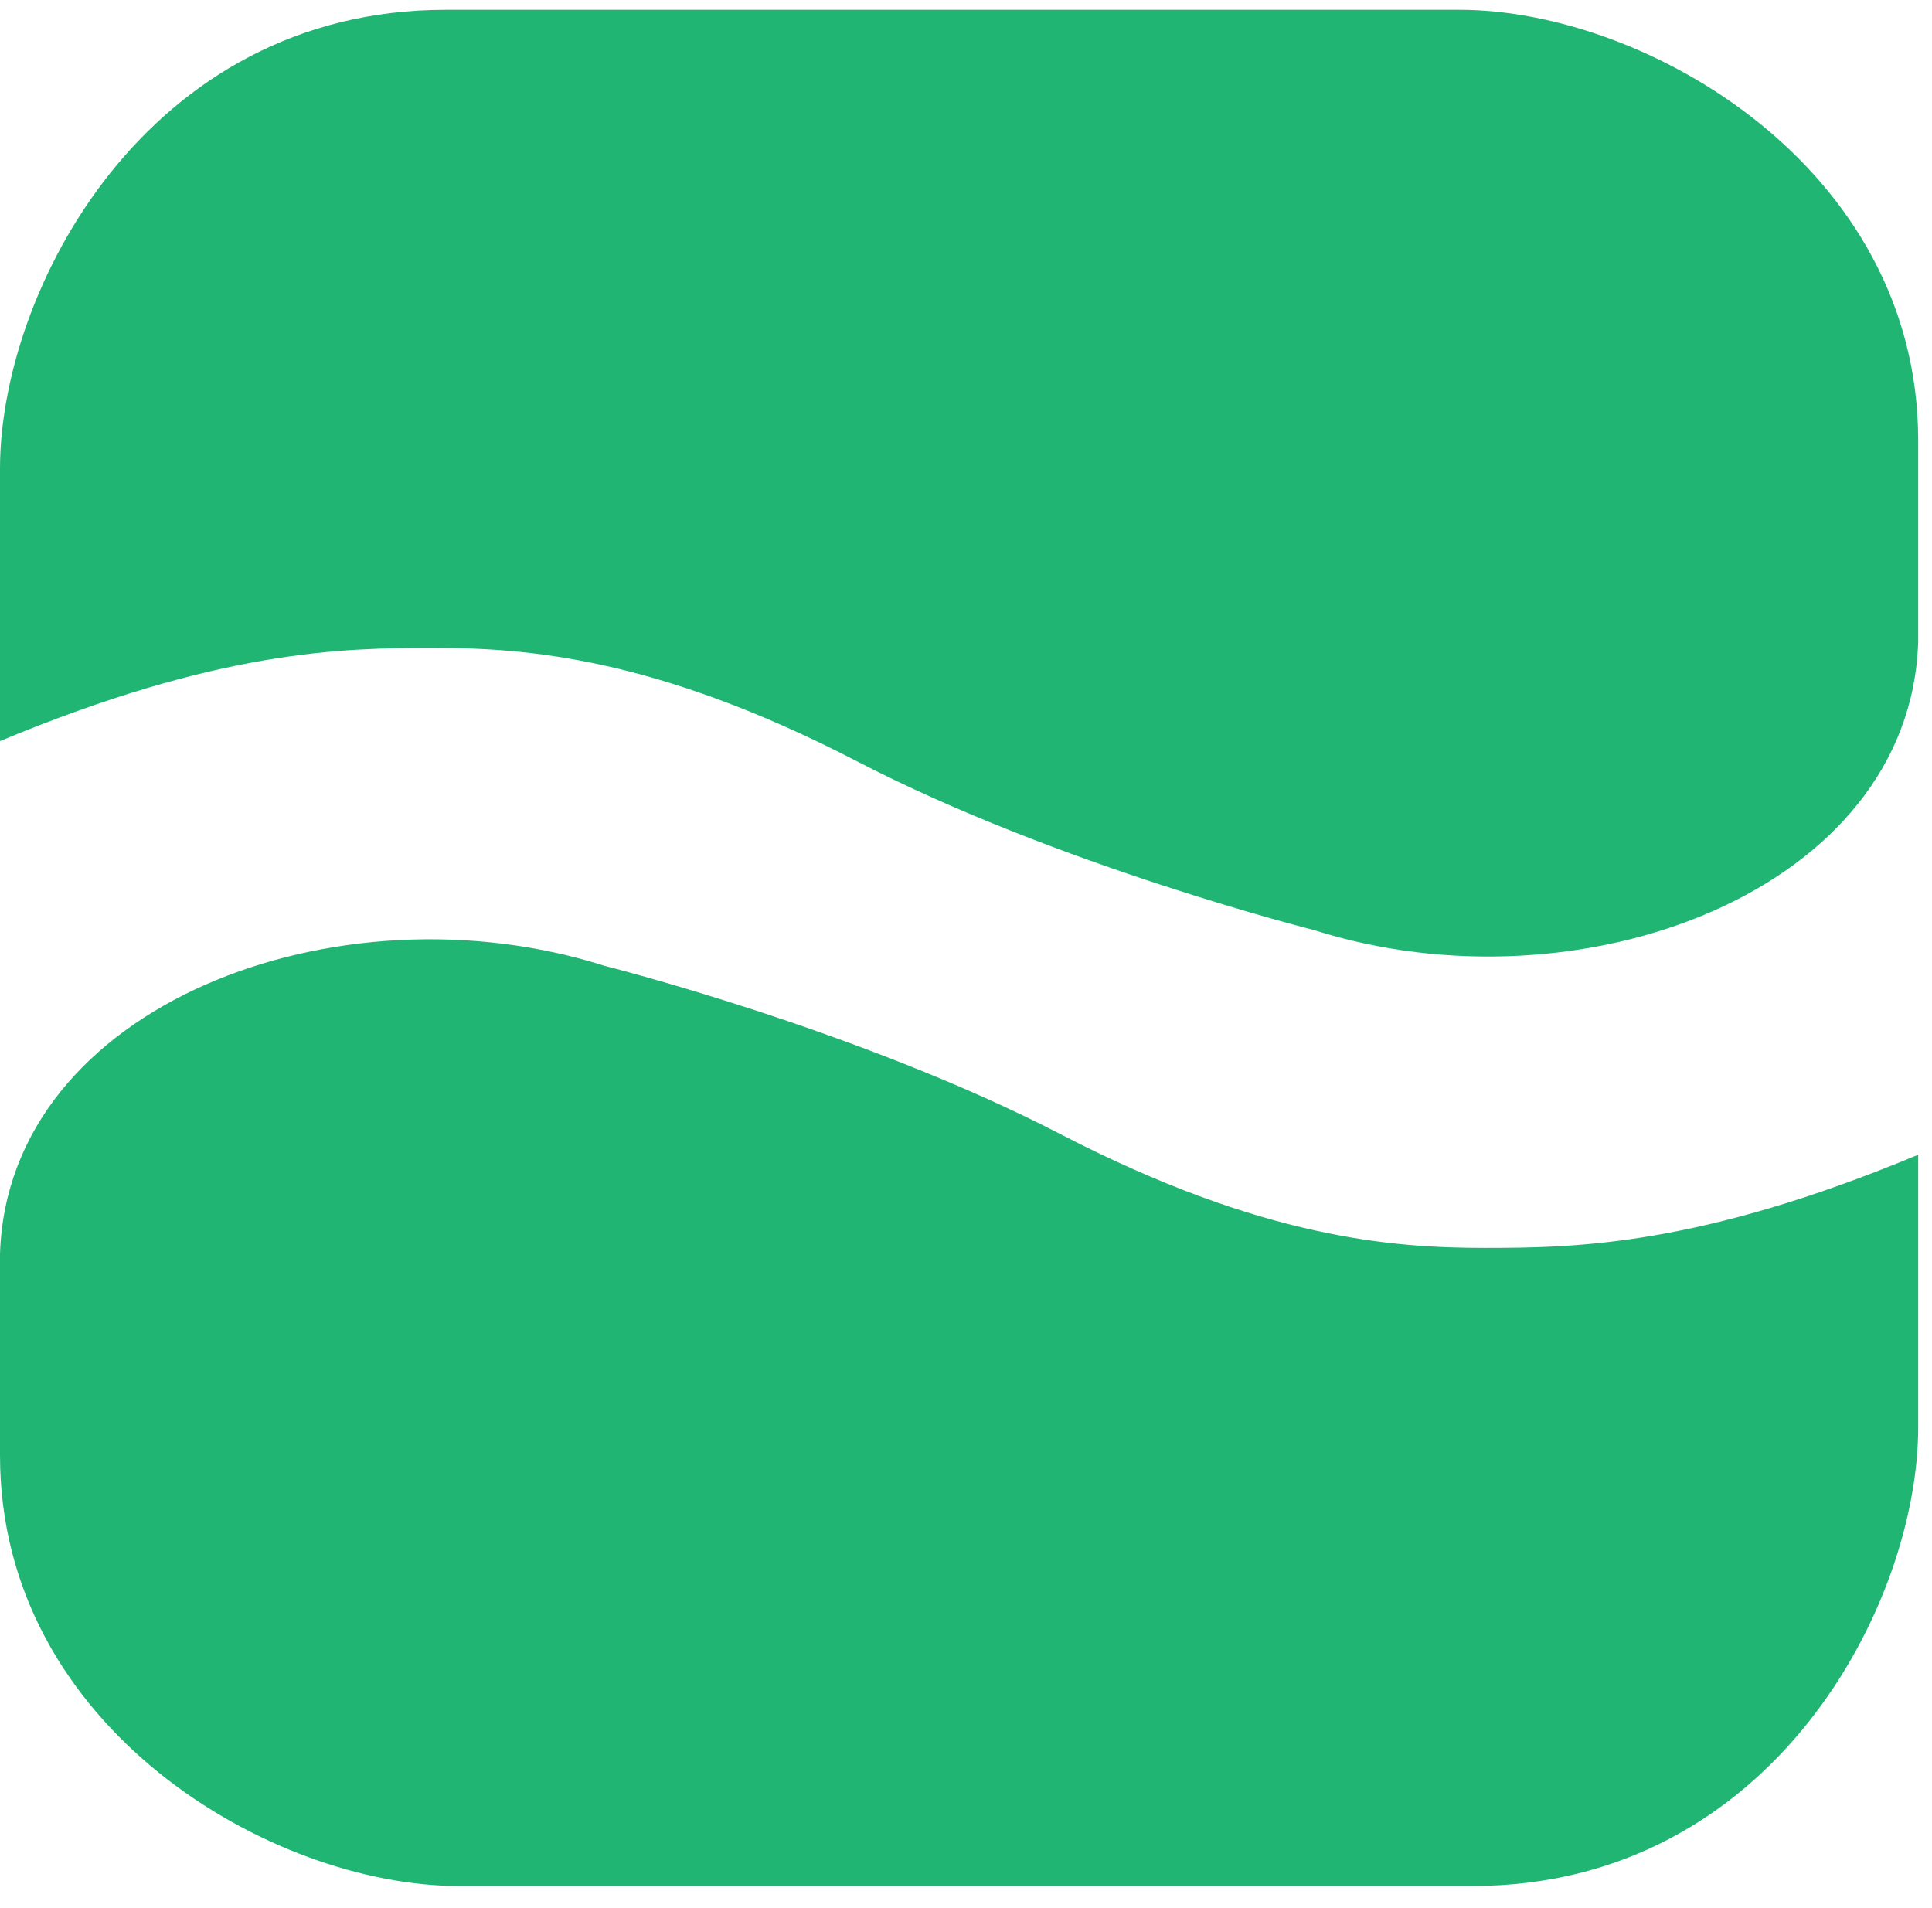
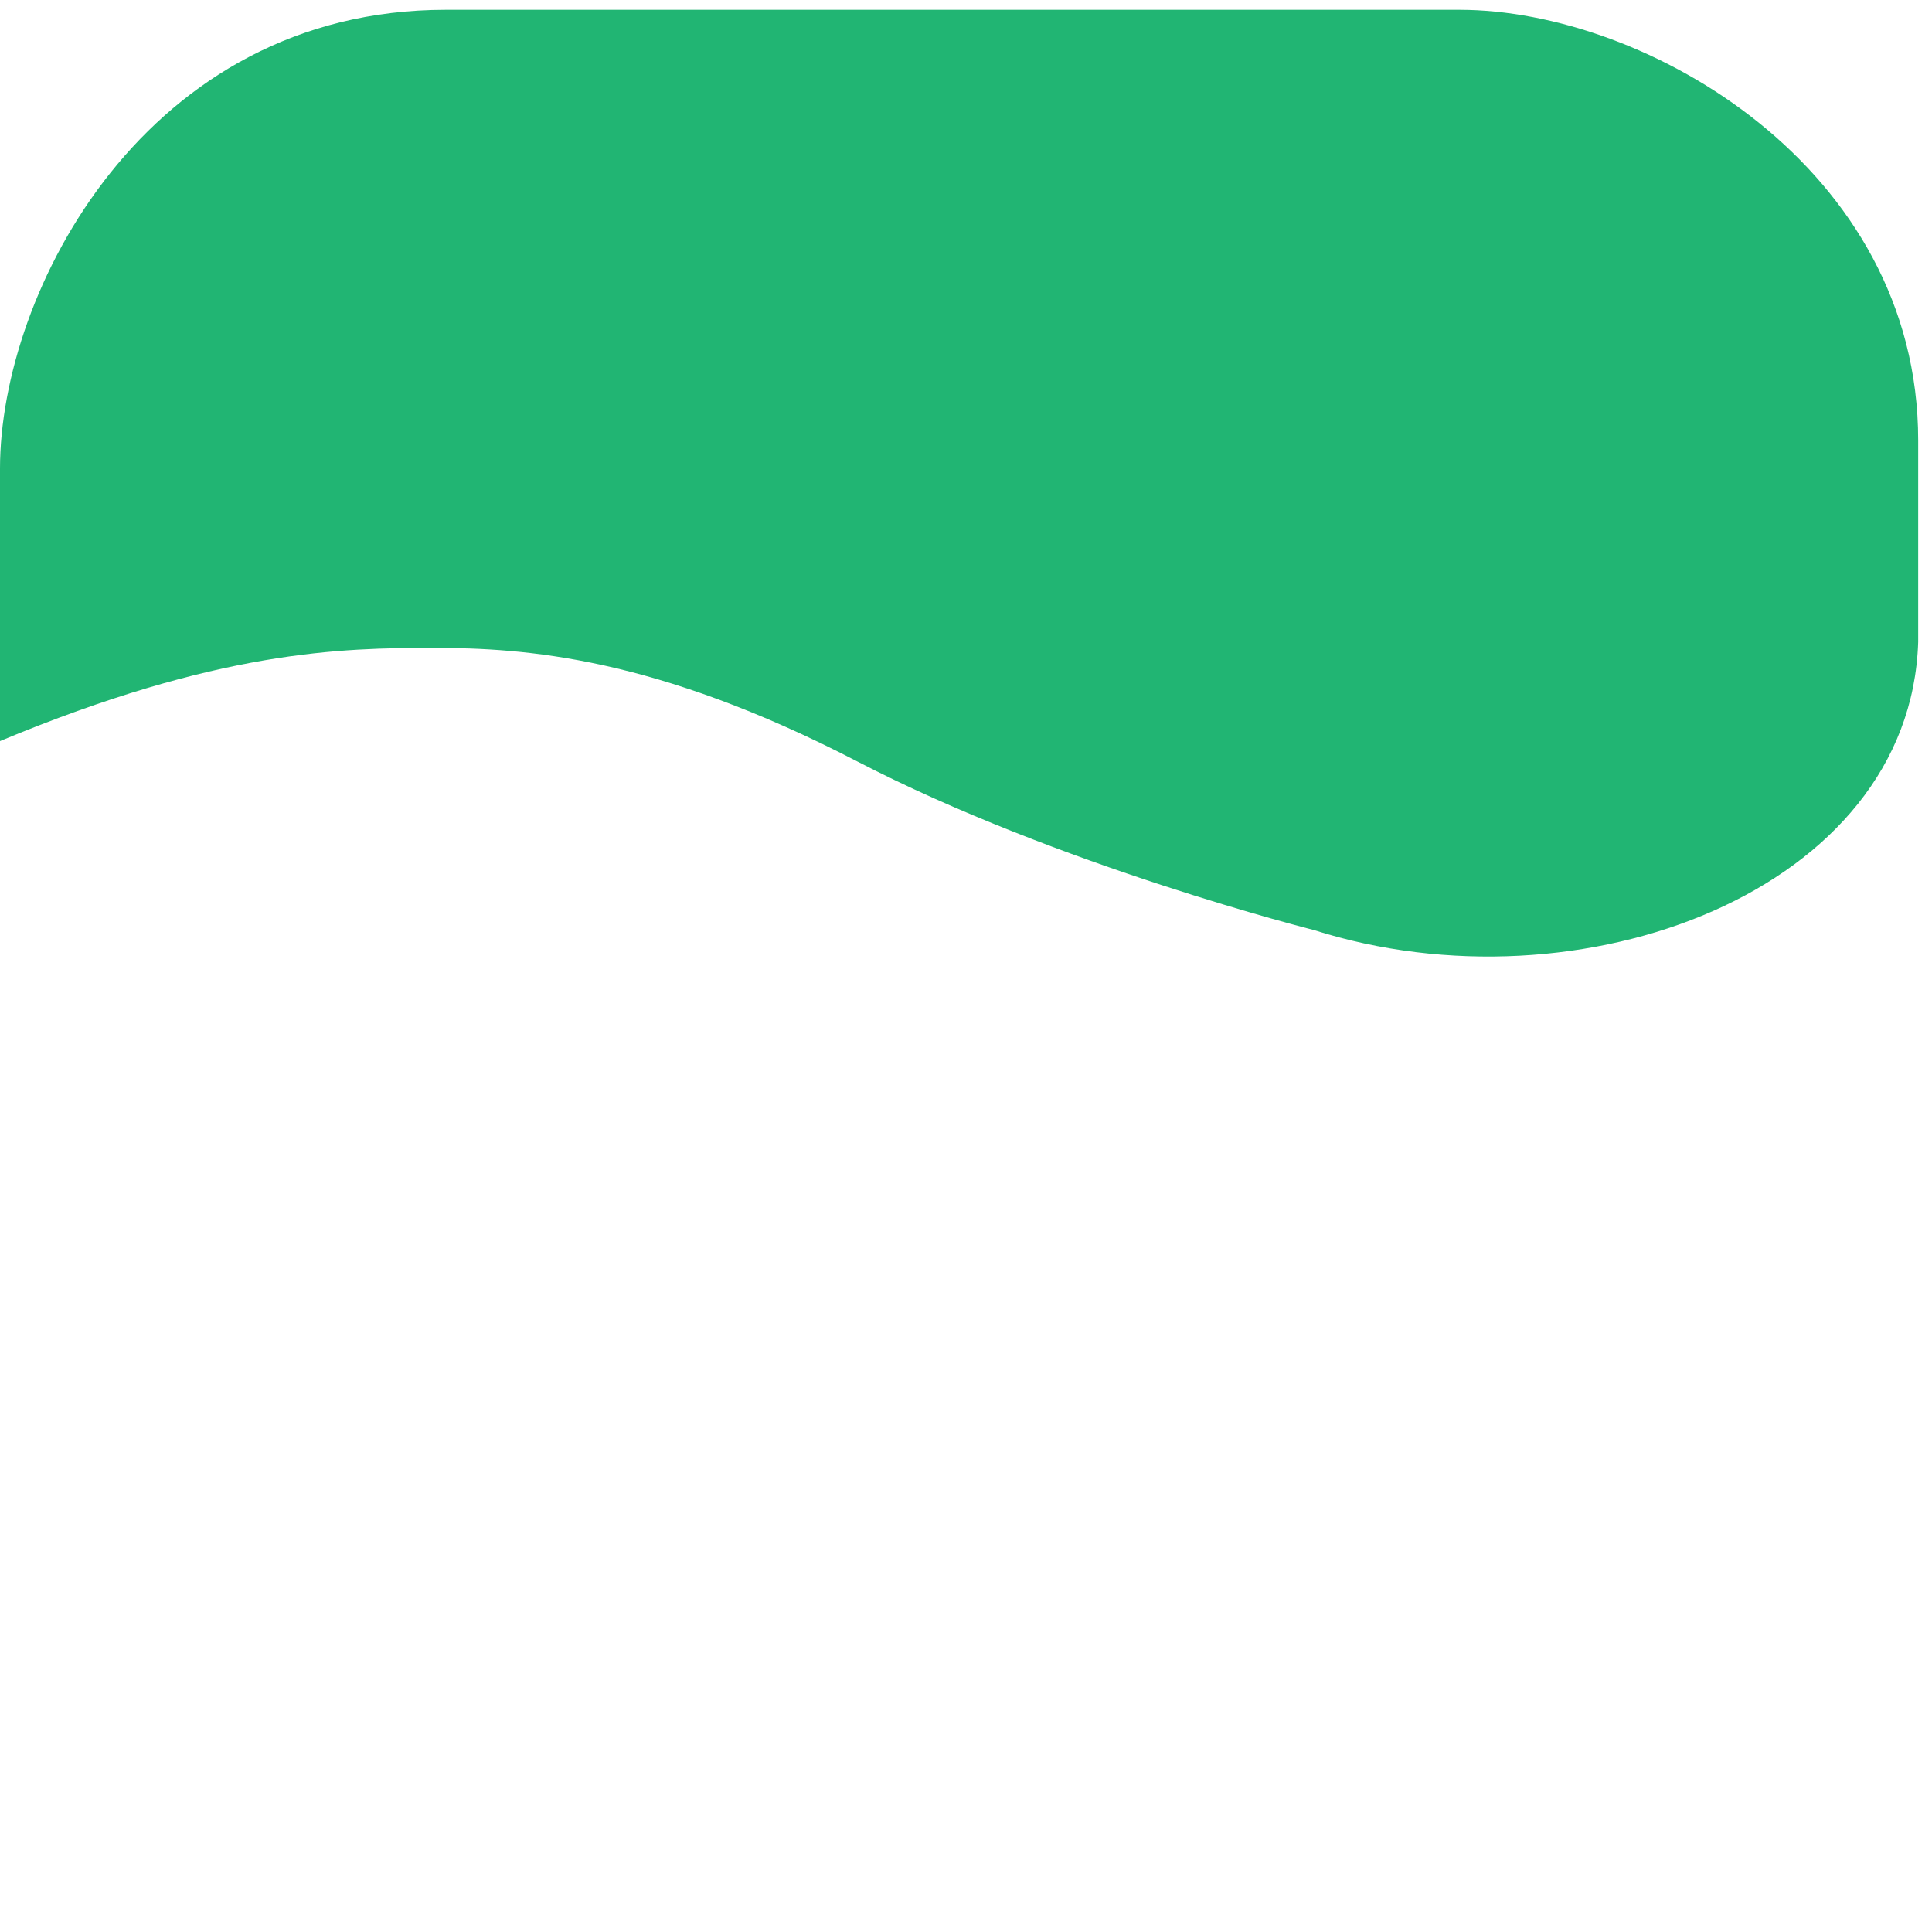
<svg xmlns="http://www.w3.org/2000/svg" width="81" height="80" viewBox="0 0 81 80" fill="none">
-   <path d="M-2.79741e-05 31.085V19.643C-2.79741e-05 12.239 6.107 0.411 18.686 0.411H61.189C69.021 0.411 80.421 7.021 80.421 18.464C80.421 24.1 80.421 26.918 80.421 26.918C80.089 37.353 66.246 42.539 55.082 38.992C55.082 38.992 44.389 36.303 35.935 31.921C27.482 27.539 22.007 27.164 18.171 27.164C14.336 27.164 9.161 27.25 -0.011 31.075L-2.79741e-05 31.085Z" fill="#21B573" />
-   <path d="M80.421 48.399V59.842C80.421 67.246 74.314 79.074 61.735 79.074H19.232C11.4 79.074 0 72.463 0 61.021C0 55.385 0 52.567 0 52.567C0.332 42.132 14.175 36.946 25.339 40.492C25.339 40.492 36.032 43.181 44.485 47.564C52.939 51.935 58.414 52.321 62.25 52.321C66.085 52.321 71.26 52.235 80.432 48.41L80.421 48.399Z" fill="#21B573" />
+   <path d="M-2.79741e-05 31.085V19.643C-2.79741e-05 12.239 6.107 0.411 18.686 0.411H61.189C69.021 0.411 80.421 7.021 80.421 18.464C80.421 24.1 80.421 26.918 80.421 26.918C80.089 37.353 66.246 42.539 55.082 38.992C55.082 38.992 44.389 36.303 35.935 31.921C27.482 27.539 22.007 27.164 18.171 27.164C14.336 27.164 9.161 27.25 -0.011 31.075Z" fill="#21B573" />
</svg>